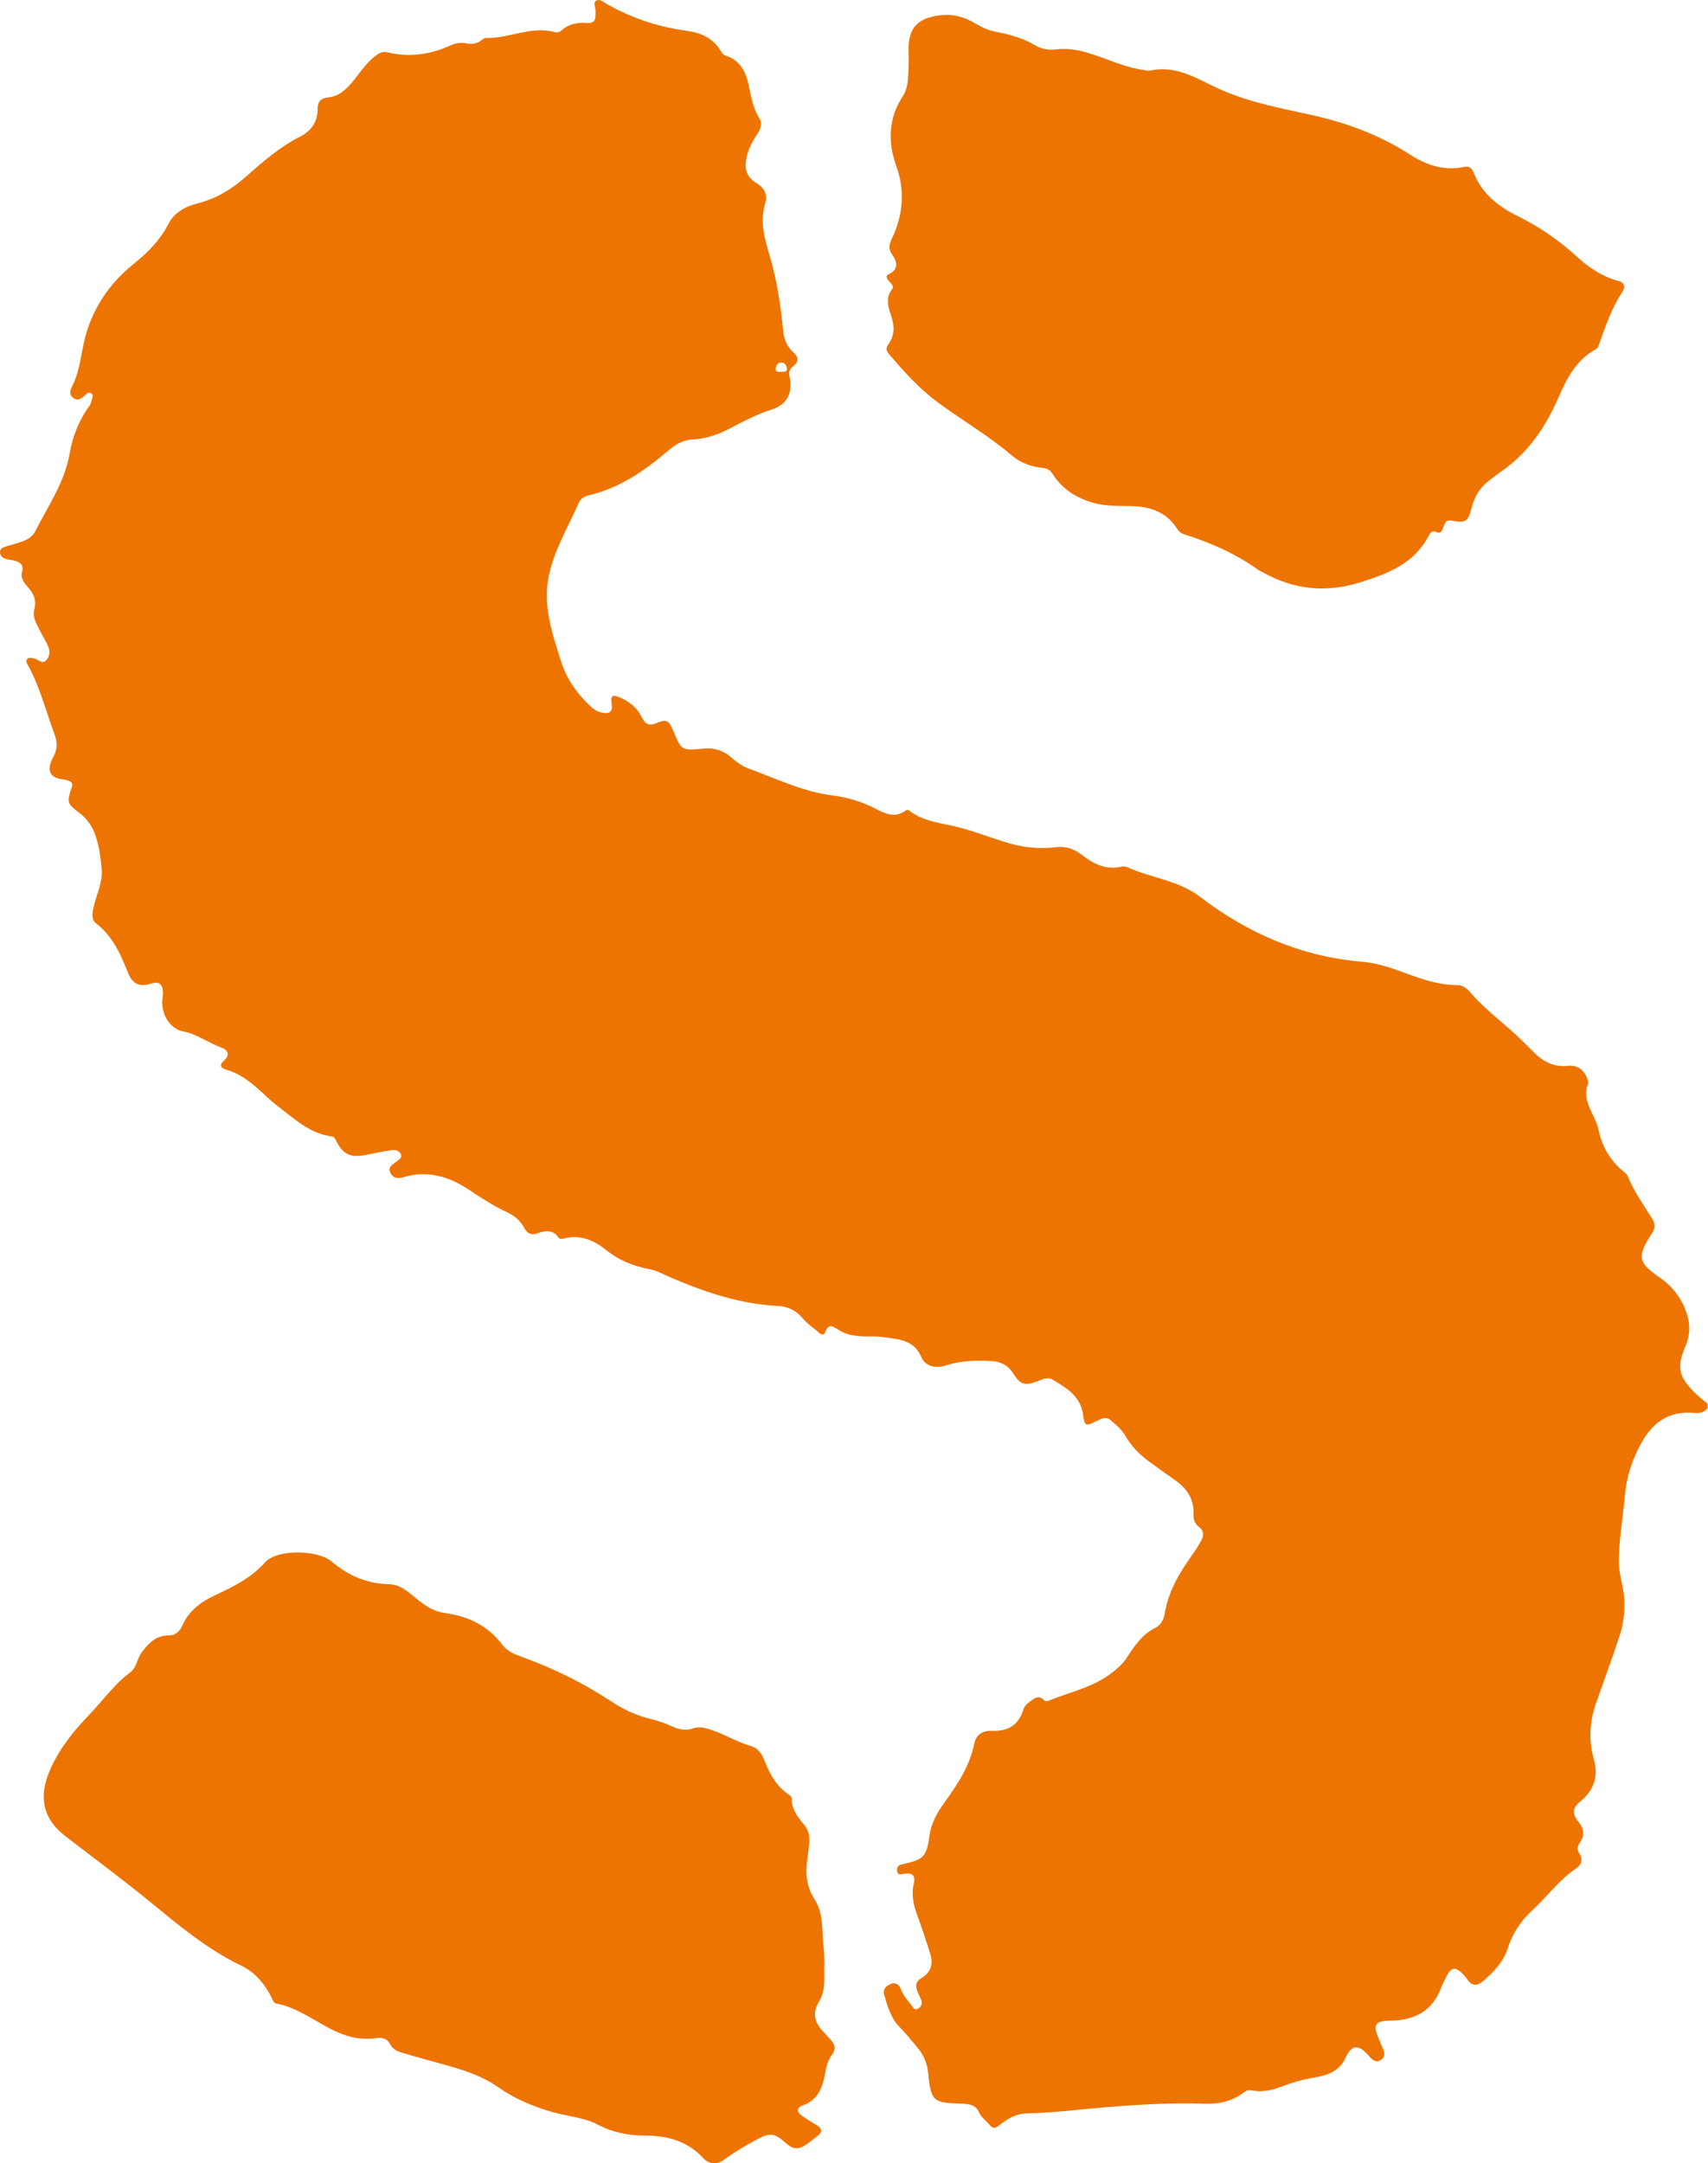
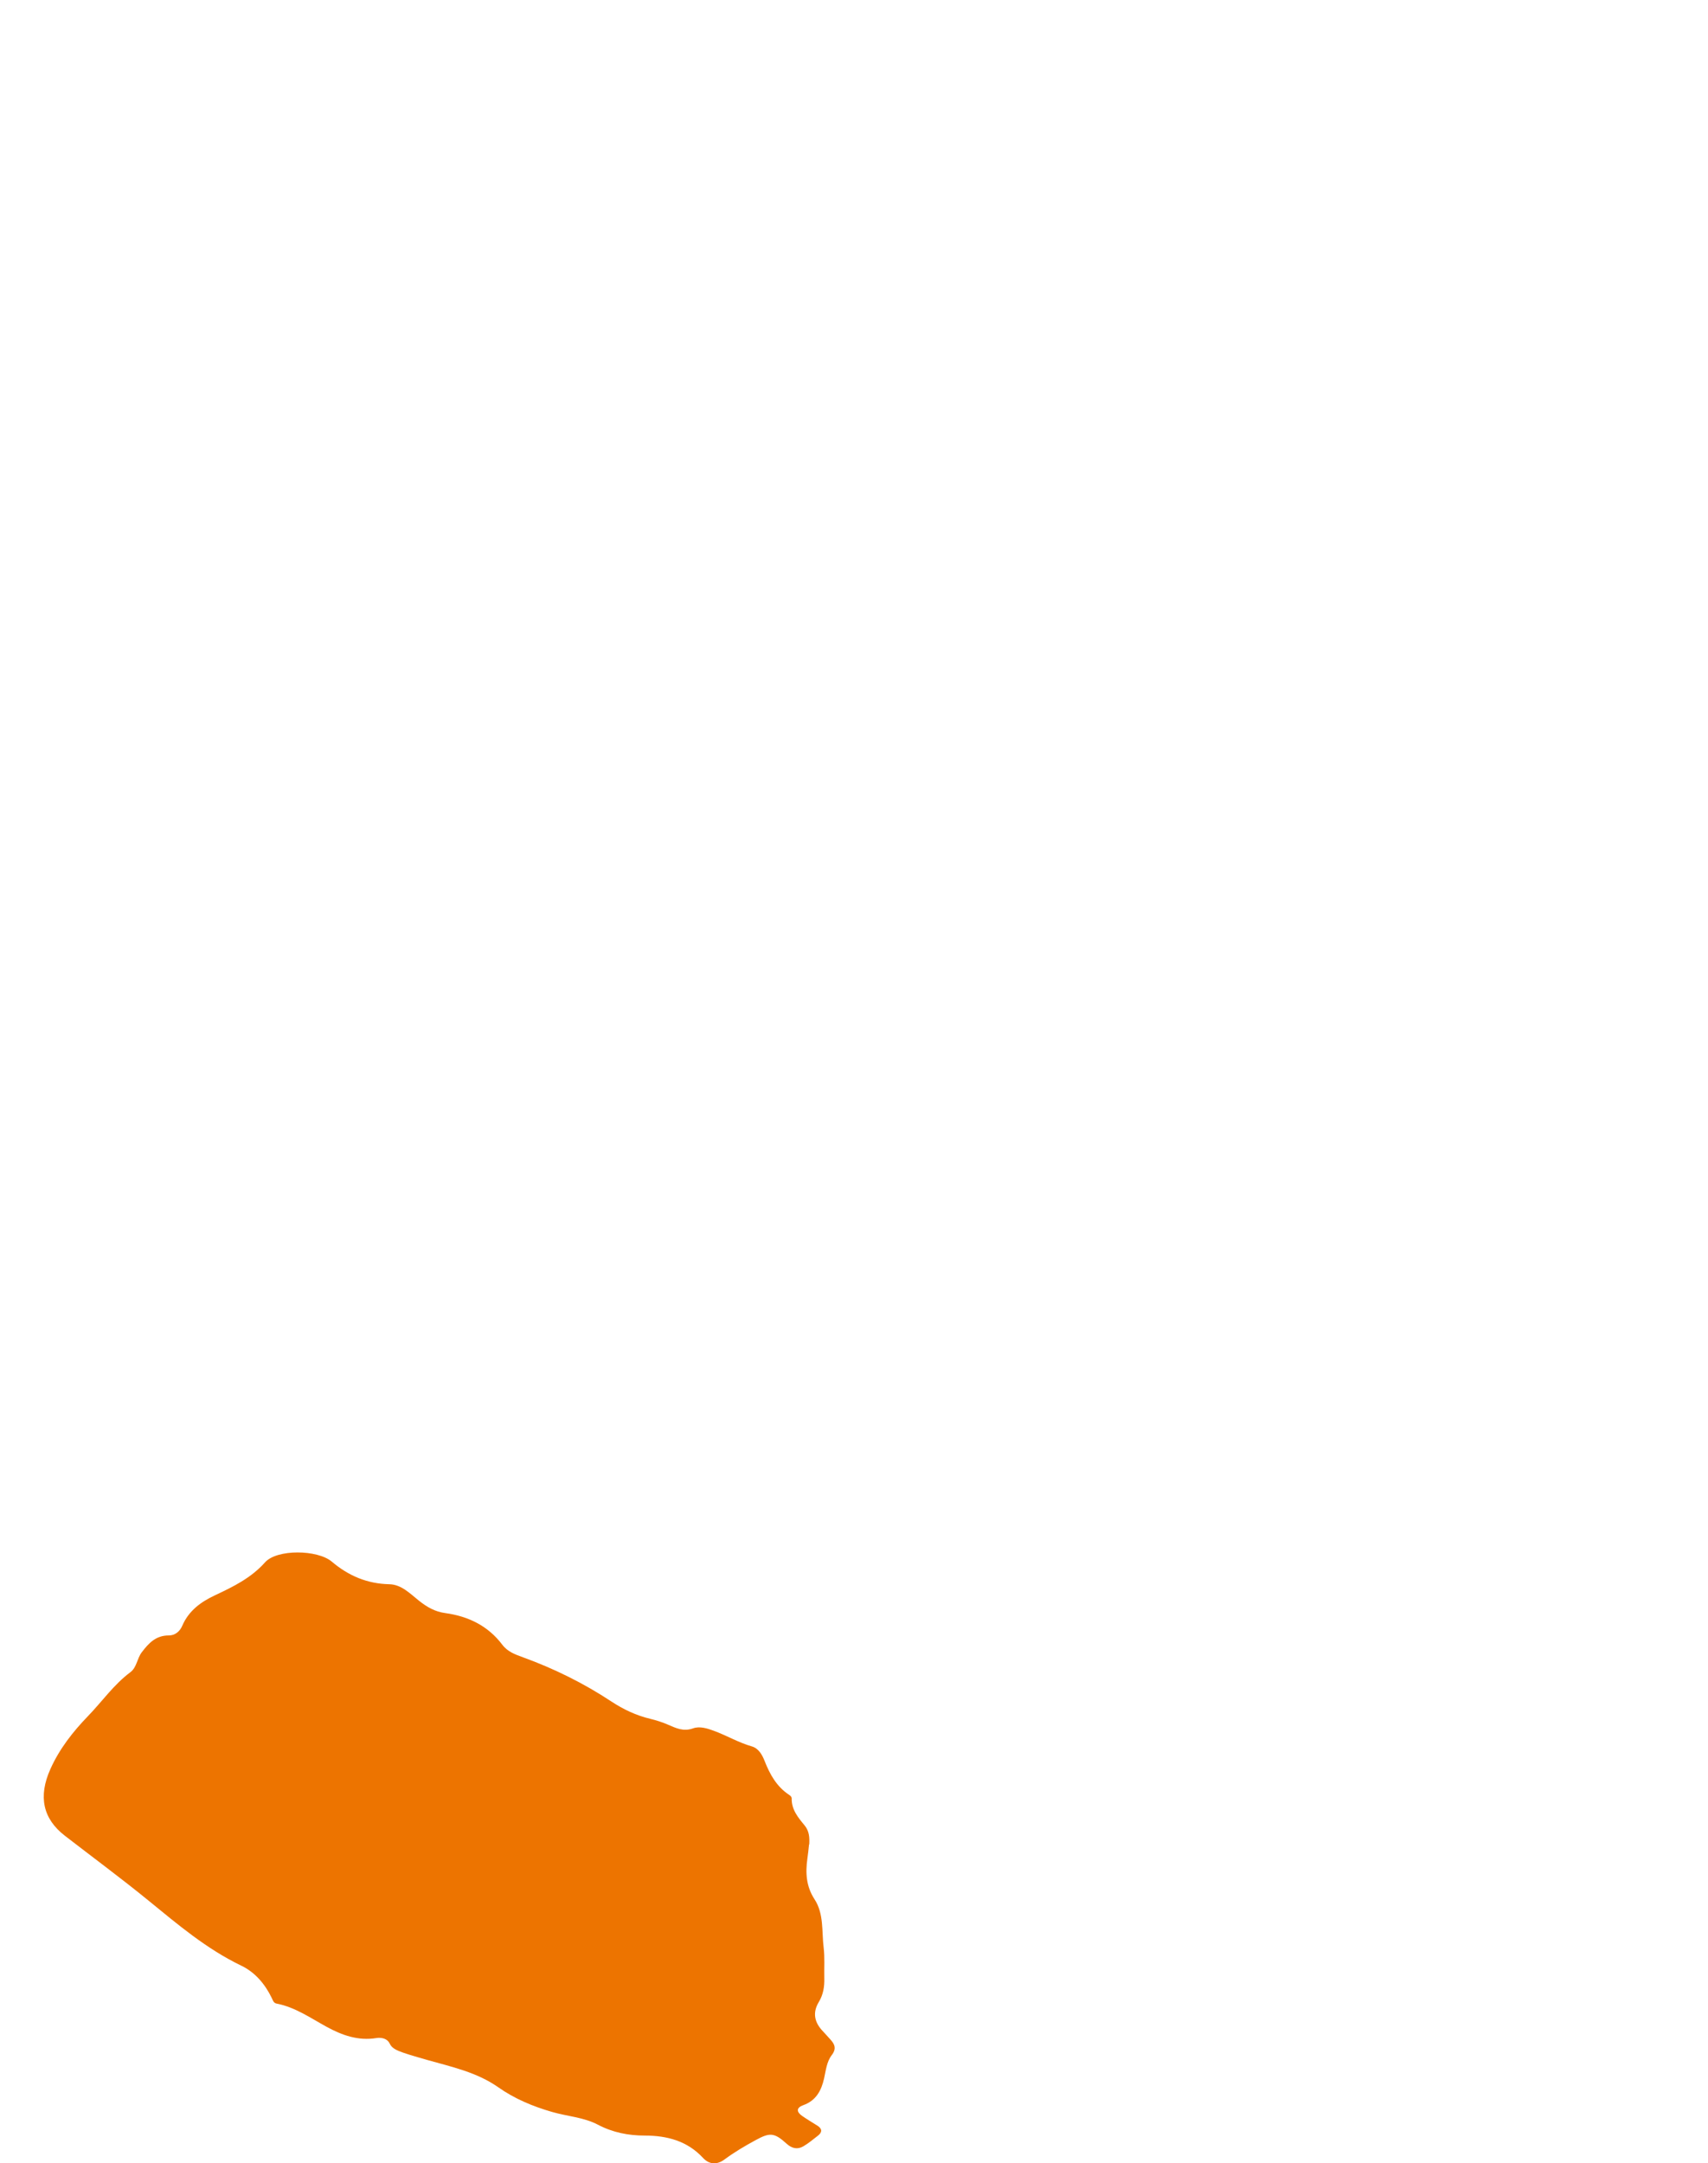
<svg xmlns="http://www.w3.org/2000/svg" viewBox="0 0 139 176" fill="none">
-   <path d="M139 114.521C138.719 114.89 138.337 114.994 137.893 114.952C135.884 114.76 134.523 115.675 133.575 117.394C132.822 118.76 132.356 120.16 132.228 121.733C132.082 123.541 131.724 125.326 131.75 127.157C131.766 128.149 132.121 129.069 132.179 130.057C132.24 131.1 132.132 132.081 131.82 133.035C131.214 134.885 130.54 136.712 129.896 138.547C129.363 140.058 129.271 141.589 129.714 143.139C130.115 144.547 129.691 145.686 128.569 146.601C127.96 147.097 127.937 147.582 128.446 148.198C128.87 148.713 128.993 149.279 128.612 149.848C128.384 150.186 128.295 150.448 128.542 150.817C128.866 151.302 128.673 151.737 128.238 152.029C126.861 152.956 125.901 154.317 124.694 155.422C123.76 156.275 123.09 157.303 122.696 158.533C122.345 159.622 121.547 160.438 120.699 161.176C120.232 161.58 119.766 161.603 119.391 161.011C119.28 160.838 119.137 160.68 118.987 160.537C118.427 159.995 118.103 160.049 117.741 160.749C117.575 161.072 117.402 161.395 117.275 161.734C116.592 163.546 115.215 164.322 113.353 164.388C113.195 164.392 113.04 164.388 112.882 164.399C111.961 164.461 111.768 164.757 112.1 165.6C112.261 166.011 112.435 166.415 112.601 166.823C112.74 167.165 112.635 167.434 112.331 167.623C112.022 167.811 111.787 167.642 111.567 167.442C111.49 167.373 111.428 167.288 111.359 167.211C110.553 166.299 109.99 166.338 109.508 167.411C108.98 168.581 107.923 168.857 106.844 169.042C106.014 169.185 105.224 169.404 104.445 169.704C103.608 170.027 102.76 170.254 101.854 170.061C101.634 170.015 101.457 170.061 101.275 170.2C100.327 170.942 99.212 171.192 98.044 171.15C95.198 171.05 92.364 171.235 89.534 171.477C87.536 171.646 85.55 171.904 83.541 171.939C82.677 171.954 81.941 172.4 81.293 172.931C80.961 173.204 80.772 173.147 80.529 172.865C80.228 172.516 79.835 172.243 79.642 171.792C79.488 171.435 79.16 171.258 78.782 171.192C78.605 171.161 78.42 171.15 78.239 171.146C75.902 171.077 75.767 170.954 75.532 168.627C75.455 167.85 75.158 167.173 74.66 166.58C74.19 166.023 73.735 165.45 73.226 164.934C72.493 164.191 72.235 163.242 71.957 162.299C71.83 161.872 72.061 161.607 72.431 161.434C72.867 161.23 73.164 161.445 73.307 161.818C73.507 162.345 73.858 162.749 74.201 163.172C74.34 163.341 74.452 163.622 74.749 163.395C74.972 163.222 75.092 162.999 74.972 162.711C74.884 162.495 74.768 162.292 74.68 162.076C74.475 161.595 74.49 161.218 75.023 160.903C75.736 160.483 75.964 159.799 75.721 159.014C75.393 157.949 75.038 156.891 74.656 155.841C74.348 154.994 74.147 154.16 74.367 153.256C74.506 152.683 74.325 152.34 73.642 152.433C73.395 152.467 73.025 152.637 72.998 152.148C72.979 151.763 73.268 151.709 73.565 151.64C75.192 151.271 75.404 151.036 75.644 149.336C75.79 148.298 76.299 147.424 76.893 146.597C77.946 145.136 78.933 143.651 79.291 141.835C79.43 141.128 79.99 140.785 80.68 140.816C81.995 140.874 82.882 140.385 83.282 139.085C83.398 138.708 83.749 138.477 84.077 138.25C84.443 137.996 84.736 138.047 85.022 138.37C85.068 138.42 85.23 138.404 85.319 138.37C87.093 137.647 89.025 137.269 90.567 136.031C90.975 135.704 91.373 135.365 91.662 134.923C92.306 133.942 92.927 132.965 94.049 132.419C94.466 132.215 94.712 131.746 94.789 131.269C95.086 129.446 96.004 127.922 97.057 126.453C97.315 126.095 97.55 125.719 97.763 125.334C97.99 124.926 97.975 124.526 97.573 124.222C97.227 123.96 97.111 123.633 97.13 123.21C97.188 122.007 96.621 121.122 95.665 120.445C94.944 119.933 94.219 119.429 93.505 118.902C92.726 118.325 92.067 117.656 91.573 116.794C91.288 116.294 90.798 115.894 90.347 115.513C90 115.221 89.611 115.429 89.252 115.606C88.369 116.048 88.265 116.048 88.145 115.117C87.945 113.571 86.784 112.921 85.65 112.236C85.265 112.005 84.841 112.217 84.447 112.363C83.418 112.752 83.055 112.675 82.484 111.775C82.022 111.044 81.439 110.759 80.552 110.721C79.315 110.671 78.127 110.705 76.939 111.094C76.153 111.352 75.312 111.178 74.977 110.401C74.352 108.955 73.072 108.967 71.865 108.778C71.329 108.694 70.773 108.751 70.226 108.724C69.57 108.69 68.918 108.597 68.348 108.259C67.881 107.986 67.461 107.532 67.137 108.416C67.048 108.659 66.805 108.582 66.624 108.409C66.188 108.001 65.679 107.689 65.29 107.22C64.788 106.617 64.133 106.293 63.323 106.251C60.273 106.097 57.427 105.151 54.651 103.962C54.041 103.701 53.482 103.374 52.8 103.243C51.52 103.001 50.34 102.52 49.291 101.67C48.323 100.885 47.185 100.416 45.874 100.766C45.724 100.804 45.55 100.831 45.446 100.677C44.995 100.027 44.389 100.112 43.769 100.327C43.233 100.516 42.905 100.374 42.635 99.854C42.33 99.262 41.787 98.862 41.189 98.585C40.121 98.093 39.149 97.446 38.173 96.8C36.546 95.719 34.803 95.188 32.84 95.769C32.432 95.892 32 95.9 31.768 95.407C31.545 94.934 31.934 94.777 32.204 94.546C32.405 94.373 32.771 94.25 32.609 93.884C32.474 93.584 32.135 93.534 31.861 93.573C31.167 93.669 30.484 93.819 29.798 93.957C28.556 94.215 27.924 93.938 27.372 92.838C27.272 92.638 27.203 92.484 26.956 92.45C25.148 92.203 23.902 90.969 22.541 89.942C21.939 89.488 21.415 88.938 20.84 88.445C20.127 87.834 19.363 87.299 18.438 87.03C17.994 86.899 17.79 86.691 18.233 86.287C18.735 85.83 18.561 85.422 18.014 85.226C16.945 84.841 16.031 84.122 14.886 83.906C13.868 83.714 13.132 82.564 13.205 81.402C13.216 81.222 13.255 81.041 13.259 80.86C13.278 80.048 12.962 79.806 12.206 80.044C11.366 80.311 10.779 80.034 10.448 79.213C9.835 77.686 9.198 76.183 7.829 75.132C7.428 74.825 7.502 74.352 7.594 73.901C7.81 72.844 8.362 71.867 8.273 70.724C8.204 69.84 8.084 68.974 7.822 68.128C7.567 67.308 7.139 66.647 6.437 66.116C5.439 65.358 5.431 65.262 5.847 64.023C5.94 63.743 5.836 63.631 5.631 63.543C5.489 63.481 5.335 63.439 5.18 63.419C3.788 63.27 3.885 62.419 4.332 61.596C4.694 60.931 4.671 60.365 4.44 59.746C3.734 57.85 3.248 55.873 2.257 54.088C2.169 53.926 2.065 53.753 2.226 53.596C2.377 53.449 2.566 53.545 2.747 53.565C3.11 53.603 3.464 54.172 3.842 53.618C4.166 53.142 3.993 52.68 3.746 52.226C3.518 51.819 3.298 51.403 3.083 50.987C2.851 50.541 2.651 50.053 2.789 49.568C3.005 48.81 2.712 48.264 2.242 47.733C1.945 47.399 1.66 47.014 1.795 46.545C1.968 45.937 1.625 45.741 1.158 45.606C0.985 45.556 0.8 45.548 0.618 45.51C0.322 45.449 0.048 45.314 0.005 44.991C-0.045 44.621 0.268 44.529 0.545 44.441C0.919 44.325 1.293 44.225 1.667 44.106C2.176 43.941 2.639 43.683 2.886 43.194C3.919 41.148 5.257 39.255 5.662 36.913C5.901 35.54 6.41 34.209 7.259 33.051C7.363 32.909 7.425 32.724 7.463 32.551C7.506 32.362 7.644 32.132 7.398 31.989C7.205 31.878 7.043 32.032 6.916 32.155C6.634 32.42 6.329 32.663 5.959 32.374C5.558 32.066 5.739 31.689 5.921 31.324C6.441 30.259 6.569 29.085 6.811 27.943C7.378 25.285 8.851 23.088 10.884 21.465C12.083 20.507 13.024 19.534 13.71 18.211C14.192 17.284 15.075 16.799 16.066 16.549C17.543 16.18 18.812 15.434 19.934 14.441C21.338 13.199 22.737 11.972 24.43 11.11C25.321 10.656 25.857 9.922 25.849 8.864C25.845 8.287 26.096 7.991 26.729 7.922C27.673 7.822 28.294 7.156 28.853 6.452C29.42 5.741 29.921 4.979 30.689 4.448C30.97 4.252 31.229 4.183 31.56 4.263C33.299 4.69 34.973 4.44 36.589 3.725C37.032 3.529 37.46 3.417 37.946 3.525C38.393 3.621 38.825 3.567 39.199 3.26C39.295 3.179 39.427 3.086 39.538 3.09C41.432 3.152 43.233 2.071 45.165 2.621C45.353 2.675 45.547 2.613 45.678 2.49C46.279 1.944 46.985 1.809 47.772 1.871C48.542 1.929 48.469 1.375 48.462 0.863C48.458 0.59 48.254 0.225 48.508 0.059C48.789 -0.122 49.086 0.155 49.356 0.309C51.369 1.452 53.521 2.186 55.819 2.494C56.999 2.652 58.032 3.075 58.665 4.167C58.758 4.325 58.869 4.463 59.058 4.525C60.188 4.887 60.67 5.771 60.909 6.837C61.121 7.795 61.252 8.768 61.804 9.633C62.089 10.083 61.85 10.595 61.561 11.018C61.194 11.56 60.909 12.137 60.763 12.78C60.547 13.738 60.755 14.418 61.599 14.922C62.259 15.315 62.467 15.911 62.282 16.507C61.831 17.973 62.201 19.353 62.61 20.711C63.219 22.738 63.535 24.808 63.732 26.904C63.797 27.608 64.056 28.212 64.584 28.685C65.001 29.062 65.028 29.424 64.565 29.782C64.299 29.989 64.168 30.224 64.245 30.589C64.538 31.97 64.079 32.916 62.772 33.328C61.615 33.694 60.566 34.247 59.505 34.801C58.507 35.325 57.481 35.713 56.324 35.759C55.576 35.79 54.928 36.194 54.373 36.667C52.456 38.309 50.417 39.709 47.906 40.298C47.578 40.375 47.255 40.567 47.112 40.89C46.244 42.86 45.107 44.721 44.663 46.856C44.158 49.276 44.945 51.538 45.651 53.788C46.102 55.219 46.95 56.442 48.065 57.465C48.296 57.681 48.531 57.861 48.851 57.946C49.592 58.138 49.892 57.946 49.769 57.211C49.634 56.419 50.066 56.581 50.463 56.75C51.227 57.077 51.867 57.592 52.225 58.342C52.514 58.946 52.85 59.077 53.452 58.819C54.223 58.492 54.45 58.619 54.778 59.419C55.461 61.081 55.461 61.073 57.261 60.9C58.102 60.819 58.862 61.05 59.502 61.612C59.914 61.973 60.358 62.316 60.867 62.504C63.157 63.339 65.367 64.424 67.827 64.728C69.076 64.881 70.257 65.266 71.379 65.858C72.104 66.243 72.871 66.528 73.658 65.974C73.773 65.893 73.874 65.855 74.001 65.954C75.231 66.904 76.762 66.959 78.181 67.347C79.38 67.678 80.552 68.116 81.74 68.493C83.097 68.924 84.493 69.109 85.901 68.928C86.757 68.82 87.443 69.078 88.072 69.57C89.009 70.301 90.004 70.79 91.242 70.516C91.388 70.482 91.573 70.474 91.704 70.536C93.648 71.428 95.892 71.609 97.643 72.948C101.557 75.94 105.906 77.829 110.854 78.244C112.227 78.359 113.488 78.844 114.757 79.306C116.01 79.76 117.271 80.148 118.62 80.148C119.237 80.148 119.588 80.671 119.92 81.033C120.838 82.041 121.898 82.879 122.912 83.772C123.576 84.356 124.196 84.987 124.825 85.61C125.6 86.38 126.468 86.838 127.617 86.714C128.446 86.626 129.043 87.149 129.232 87.968C129.244 88.018 129.279 88.08 129.26 88.118C128.646 89.576 129.834 90.661 130.096 91.938C130.37 93.265 131.056 94.457 132.163 95.342C132.282 95.438 132.414 95.55 132.468 95.684C132.965 96.923 133.74 98.008 134.446 99.127C134.724 99.57 134.716 99.927 134.446 100.331C134.404 100.397 134.357 100.458 134.315 100.523C133.235 102.243 133.32 102.728 135.013 103.893C136.131 104.662 136.902 105.67 137.299 106.955C137.562 107.797 137.535 108.636 137.184 109.471C136.432 111.251 136.578 111.971 137.959 113.34C138.271 113.648 138.626 113.913 138.962 114.198V114.51L139 114.521ZM63.589 30.262C63.74 30.216 64.037 30.316 64.033 30.009C64.033 29.743 63.875 29.489 63.559 29.497C63.285 29.501 63.157 29.735 63.127 29.974C63.084 30.312 63.365 30.228 63.586 30.262H63.589Z" fill="#ED7400" />
-   <path d="M65.841 150.055C65.799 150.444 65.764 150.829 65.706 151.213C65.54 152.375 65.61 153.475 66.281 154.506C67.064 155.702 66.867 157.114 67.029 158.441C67.129 159.26 67.064 160.103 67.083 160.934C67.102 161.622 67.002 162.272 66.636 162.876C66.1 163.761 66.288 164.557 66.987 165.276C67.187 165.48 67.368 165.703 67.565 165.911C67.935 166.307 68.09 166.673 67.692 167.192C67.276 167.734 67.21 168.446 67.064 169.1C66.84 170.089 66.408 170.896 65.379 171.266C64.793 171.477 64.804 171.812 65.282 172.146C65.687 172.431 66.115 172.677 66.531 172.942C66.917 173.189 66.921 173.47 66.574 173.743C66.184 174.047 65.803 174.366 65.379 174.616C64.9 174.897 64.442 174.789 64.025 174.412C62.995 173.477 62.645 173.489 61.484 174.119C60.612 174.593 59.764 175.093 58.969 175.681C58.341 176.15 57.709 176.093 57.219 175.566C55.931 174.173 54.285 173.746 52.487 173.743C51.134 173.743 49.869 173.493 48.658 172.858C47.494 172.246 46.156 172.181 44.91 171.815C43.349 171.362 41.879 170.75 40.541 169.808C38.806 168.588 36.747 168.15 34.745 167.584C34.121 167.407 33.492 167.234 32.871 167.049C32.401 166.911 31.965 166.765 31.71 166.25C31.518 165.85 31.055 165.742 30.619 165.811C29.15 166.046 27.851 165.588 26.59 164.899C25.271 164.18 24.025 163.296 22.502 163.003C22.263 162.957 22.205 162.734 22.116 162.549C21.569 161.415 20.755 160.457 19.641 159.922C16.814 158.564 14.466 156.568 12.067 154.61C9.85 152.802 7.544 151.102 5.281 149.351C3.491 147.967 3.098 146.163 4.101 143.924C4.833 142.289 5.925 140.893 7.158 139.62C8.311 138.428 9.264 137.047 10.617 136.039C11.13 135.654 11.15 134.939 11.531 134.431C12.106 133.673 12.688 133.05 13.741 133.054C14.235 133.054 14.628 132.742 14.828 132.277C15.353 131.05 16.34 130.327 17.501 129.784C18.985 129.088 20.427 128.384 21.569 127.107C22.537 126.019 25.845 126.069 27.002 127.049C28.363 128.203 29.883 128.85 31.691 128.888C32.678 128.911 33.384 129.665 34.094 130.226C34.757 130.754 35.408 131.123 36.23 131.234C38.112 131.492 39.712 132.269 40.877 133.808C41.312 134.385 41.925 134.6 42.569 134.835C45.095 135.754 47.498 136.939 49.742 138.42C50.733 139.073 51.77 139.562 52.923 139.839C53.401 139.954 53.88 140.105 54.331 140.301C54.998 140.585 55.607 140.901 56.405 140.612C56.93 140.424 57.539 140.605 58.087 140.809C59.136 141.193 60.099 141.77 61.187 142.082C61.727 142.236 62.028 142.755 62.232 143.282C62.656 144.363 63.208 145.351 64.21 146.017C64.326 146.094 64.43 146.178 64.43 146.317C64.411 147.228 64.954 147.871 65.483 148.513C65.865 148.978 65.888 149.506 65.857 150.063L65.841 150.055Z" fill="#ED7400" />
-   <path d="M76.989 1.217C77.88 1.19 78.674 1.498 79.427 1.94C79.877 2.206 80.337 2.432 80.857 2.54C82.029 2.783 83.186 3.048 84.231 3.683C84.721 3.979 85.338 4.09 85.897 4.021C87.466 3.825 88.859 4.383 90.27 4.902C91.172 5.233 92.079 5.56 93.043 5.687C93.224 5.71 93.416 5.783 93.582 5.744C95.522 5.314 97.095 6.206 98.749 7.018C101.218 8.225 103.924 8.745 106.585 9.322C109.493 9.953 112.215 10.945 114.722 12.56C116.056 13.422 117.525 13.941 119.172 13.576C119.603 13.48 119.812 13.745 119.939 14.072C120.61 15.784 121.968 16.822 123.533 17.592C125.276 18.453 126.846 19.53 128.28 20.838C129.263 21.738 130.358 22.5 131.677 22.846C132.294 23.008 132.252 23.408 132.009 23.781C131.13 25.119 130.628 26.616 130.104 28.108C130.058 28.239 130.004 28.339 129.88 28.404C128.261 29.282 127.493 30.816 126.803 32.401C125.762 34.778 124.347 36.855 122.176 38.355C121.813 38.605 121.466 38.879 121.119 39.152C120.398 39.721 119.97 40.459 119.75 41.356C119.484 42.429 119.257 42.579 118.146 42.36C117.614 42.256 117.579 42.617 117.46 42.895C117.329 43.198 117.275 43.483 116.82 43.26C116.576 43.141 116.38 43.367 116.268 43.583C115.1 45.849 112.983 46.66 110.715 47.372C107.873 48.26 105.232 47.976 102.679 46.51C102.59 46.46 102.486 46.425 102.401 46.364C100.558 45.041 98.51 44.141 96.355 43.468C96.124 43.395 95.954 43.26 95.819 43.048C94.994 41.736 93.733 41.236 92.244 41.183C91.126 41.14 90.004 41.214 88.909 40.89C87.563 40.494 86.445 39.779 85.681 38.586C85.481 38.267 85.253 38.105 84.879 38.071C83.95 37.982 83.063 37.671 82.369 37.078C80.445 35.428 78.25 34.174 76.23 32.666C74.76 31.566 73.546 30.209 72.362 28.824C72.135 28.558 72.05 28.351 72.293 28.016C72.767 27.37 72.821 26.651 72.578 25.869C72.335 25.093 71.984 24.296 72.617 23.496C72.798 23.265 72.462 23.038 72.316 22.838C72.162 22.631 72.026 22.462 72.354 22.296C73.133 21.9 73.025 21.319 72.624 20.742C72.316 20.3 72.312 19.977 72.562 19.457C73.477 17.546 73.689 15.588 72.941 13.507C72.25 11.583 72.281 9.633 73.472 7.829C73.858 7.248 73.893 6.552 73.927 5.875C73.959 5.306 73.962 4.733 73.943 4.16C73.87 2.163 74.822 1.298 76.997 1.213L76.989 1.217Z" fill="#ED7400" />
+   <path d="M65.841 150.055C65.799 150.444 65.764 150.829 65.706 151.213C65.54 152.375 65.61 153.475 66.281 154.506C67.064 155.702 66.867 157.114 67.029 158.441C67.129 159.26 67.064 160.103 67.083 160.934C67.102 161.622 67.002 162.272 66.636 162.876C66.1 163.761 66.288 164.557 66.987 165.276C67.187 165.48 67.368 165.703 67.565 165.911C67.935 166.307 68.09 166.673 67.692 167.192C67.276 167.734 67.21 168.446 67.064 169.1C66.84 170.089 66.408 170.896 65.379 171.266C64.793 171.477 64.804 171.812 65.282 172.146C65.687 172.431 66.115 172.677 66.531 172.942C66.917 173.189 66.921 173.47 66.574 173.743C66.184 174.047 65.803 174.366 65.379 174.616C64.9 174.897 64.442 174.789 64.025 174.412C62.995 173.477 62.645 173.489 61.484 174.119C60.612 174.593 59.764 175.093 58.969 175.681C58.341 176.15 57.709 176.093 57.219 175.566C55.931 174.173 54.285 173.746 52.487 173.743C51.134 173.743 49.869 173.493 48.658 172.858C47.494 172.246 46.156 172.181 44.91 171.815C43.349 171.362 41.879 170.75 40.541 169.808C38.806 168.588 36.747 168.15 34.745 167.584C32.401 166.911 31.965 166.765 31.71 166.25C31.518 165.85 31.055 165.742 30.619 165.811C29.15 166.046 27.851 165.588 26.59 164.899C25.271 164.18 24.025 163.296 22.502 163.003C22.263 162.957 22.205 162.734 22.116 162.549C21.569 161.415 20.755 160.457 19.641 159.922C16.814 158.564 14.466 156.568 12.067 154.61C9.85 152.802 7.544 151.102 5.281 149.351C3.491 147.967 3.098 146.163 4.101 143.924C4.833 142.289 5.925 140.893 7.158 139.62C8.311 138.428 9.264 137.047 10.617 136.039C11.13 135.654 11.15 134.939 11.531 134.431C12.106 133.673 12.688 133.05 13.741 133.054C14.235 133.054 14.628 132.742 14.828 132.277C15.353 131.05 16.34 130.327 17.501 129.784C18.985 129.088 20.427 128.384 21.569 127.107C22.537 126.019 25.845 126.069 27.002 127.049C28.363 128.203 29.883 128.85 31.691 128.888C32.678 128.911 33.384 129.665 34.094 130.226C34.757 130.754 35.408 131.123 36.23 131.234C38.112 131.492 39.712 132.269 40.877 133.808C41.312 134.385 41.925 134.6 42.569 134.835C45.095 135.754 47.498 136.939 49.742 138.42C50.733 139.073 51.77 139.562 52.923 139.839C53.401 139.954 53.88 140.105 54.331 140.301C54.998 140.585 55.607 140.901 56.405 140.612C56.93 140.424 57.539 140.605 58.087 140.809C59.136 141.193 60.099 141.77 61.187 142.082C61.727 142.236 62.028 142.755 62.232 143.282C62.656 144.363 63.208 145.351 64.21 146.017C64.326 146.094 64.43 146.178 64.43 146.317C64.411 147.228 64.954 147.871 65.483 148.513C65.865 148.978 65.888 149.506 65.857 150.063L65.841 150.055Z" fill="#ED7400" />
</svg>